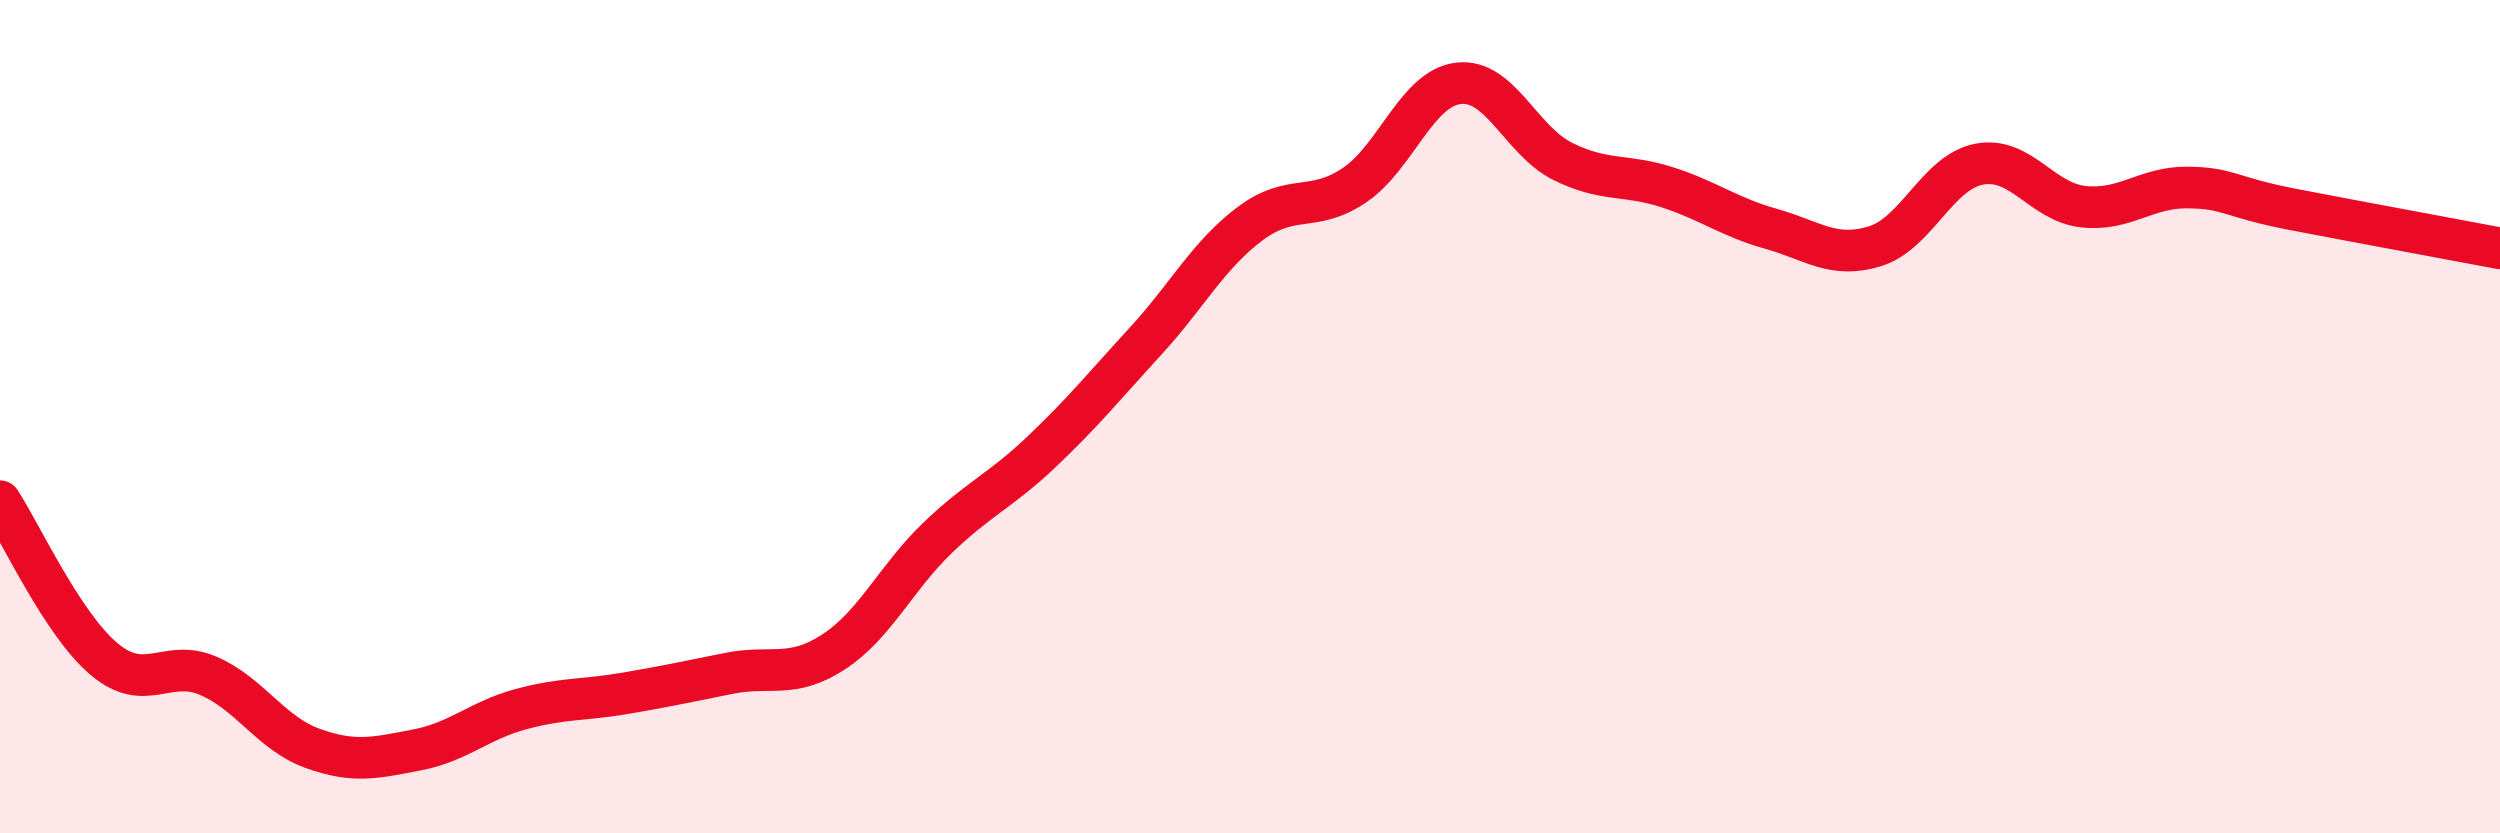
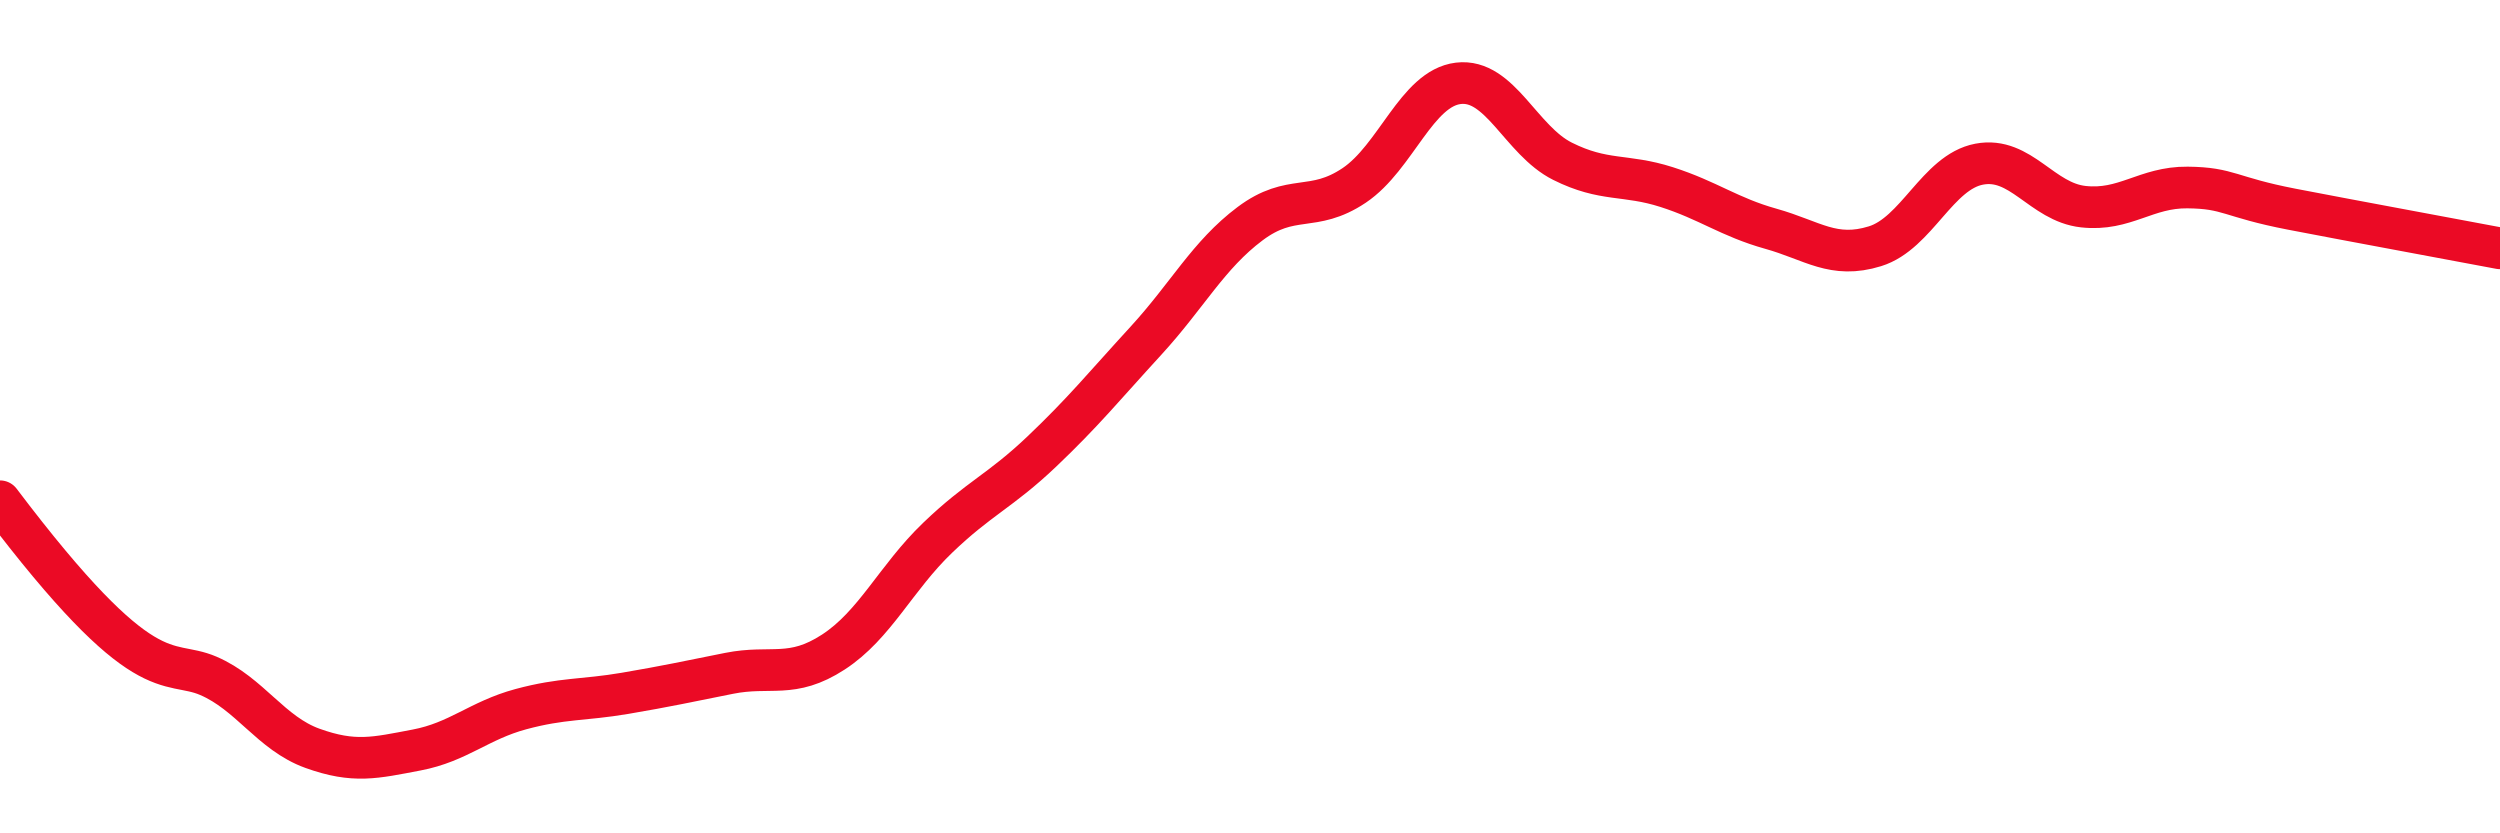
<svg xmlns="http://www.w3.org/2000/svg" width="60" height="20" viewBox="0 0 60 20">
-   <path d="M 0,12.03 C 0.5,12.79 1.5,14.98 2.5,15.82 C 3.5,16.66 4,15.79 5,16.22 C 6,16.65 6.5,17.6 7.5,17.96 C 8.5,18.32 9,18.19 10,18 C 11,17.81 11.5,17.29 12.5,17.02 C 13.5,16.75 14,16.81 15,16.64 C 16,16.47 16.5,16.36 17.5,16.16 C 18.5,15.96 19,16.3 20,15.65 C 21,15 21.5,13.87 22.5,12.91 C 23.5,11.95 24,11.79 25,10.84 C 26,9.89 26.5,9.27 27.5,8.18 C 28.5,7.09 29,6.12 30,5.37 C 31,4.62 31.5,5.12 32.5,4.45 C 33.5,3.78 34,2.12 35,2 C 36,1.88 36.5,3.37 37.5,3.87 C 38.5,4.37 39,4.17 40,4.49 C 41,4.81 41.5,5.21 42.5,5.49 C 43.5,5.77 44,6.22 45,5.91 C 46,5.6 46.5,4.13 47.5,3.94 C 48.5,3.75 49,4.85 50,4.96 C 51,5.07 51.5,4.49 52.5,4.5 C 53.5,4.51 53.5,4.73 55,5.02 C 56.5,5.31 59,5.77 60,5.96L60 20L0 20Z" fill="#EB0A25" opacity="0.1" stroke-linecap="round" stroke-linejoin="round" />
-   <path d="M 0,12.03 C 0.5,12.79 1.5,14.98 2.5,15.82 C 3.5,16.66 4,15.79 5,16.22 C 6,16.65 6.5,17.6 7.5,17.96 C 8.5,18.32 9,18.19 10,18 C 11,17.81 11.5,17.29 12.5,17.02 C 13.5,16.75 14,16.81 15,16.64 C 16,16.47 16.5,16.36 17.5,16.16 C 18.5,15.96 19,16.3 20,15.65 C 21,15 21.5,13.87 22.5,12.91 C 23.5,11.95 24,11.79 25,10.84 C 26,9.89 26.5,9.27 27.5,8.18 C 28.5,7.09 29,6.12 30,5.37 C 31,4.62 31.5,5.12 32.5,4.45 C 33.5,3.78 34,2.12 35,2 C 36,1.88 36.5,3.37 37.5,3.87 C 38.5,4.37 39,4.17 40,4.49 C 41,4.81 41.5,5.21 42.5,5.49 C 43.5,5.77 44,6.22 45,5.91 C 46,5.6 46.5,4.13 47.5,3.94 C 48.5,3.75 49,4.85 50,4.96 C 51,5.07 51.5,4.49 52.5,4.5 C 53.5,4.51 53.5,4.73 55,5.02 C 56.5,5.31 59,5.77 60,5.96" stroke="#EB0A25" stroke-width="1" fill="none" stroke-linecap="round" stroke-linejoin="round" />
+   <path d="M 0,12.03 C 3.5,16.66 4,15.79 5,16.22 C 6,16.65 6.5,17.6 7.5,17.96 C 8.5,18.32 9,18.19 10,18 C 11,17.81 11.5,17.29 12.5,17.02 C 13.5,16.75 14,16.81 15,16.64 C 16,16.47 16.5,16.36 17.5,16.16 C 18.5,15.96 19,16.3 20,15.65 C 21,15 21.5,13.87 22.5,12.91 C 23.5,11.95 24,11.79 25,10.84 C 26,9.89 26.5,9.27 27.5,8.18 C 28.5,7.09 29,6.12 30,5.37 C 31,4.62 31.5,5.12 32.5,4.45 C 33.5,3.78 34,2.12 35,2 C 36,1.88 36.5,3.37 37.5,3.87 C 38.5,4.37 39,4.17 40,4.49 C 41,4.81 41.5,5.21 42.5,5.49 C 43.5,5.77 44,6.22 45,5.91 C 46,5.6 46.5,4.13 47.5,3.94 C 48.5,3.75 49,4.85 50,4.96 C 51,5.07 51.5,4.49 52.5,4.5 C 53.5,4.51 53.5,4.73 55,5.02 C 56.5,5.31 59,5.77 60,5.96" stroke="#EB0A25" stroke-width="1" fill="none" stroke-linecap="round" stroke-linejoin="round" />
</svg>